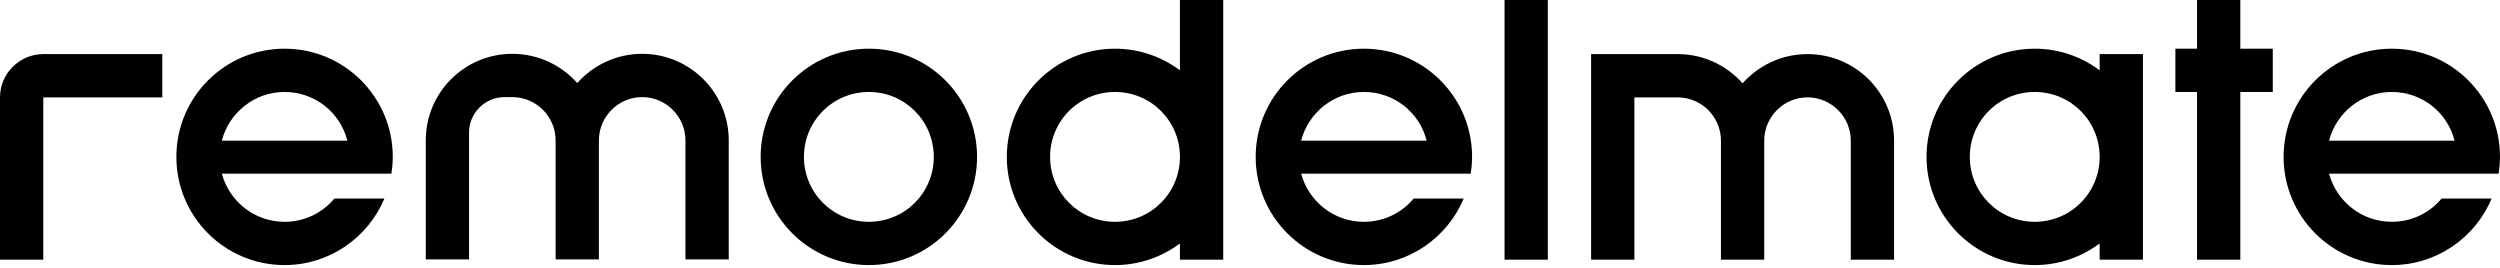
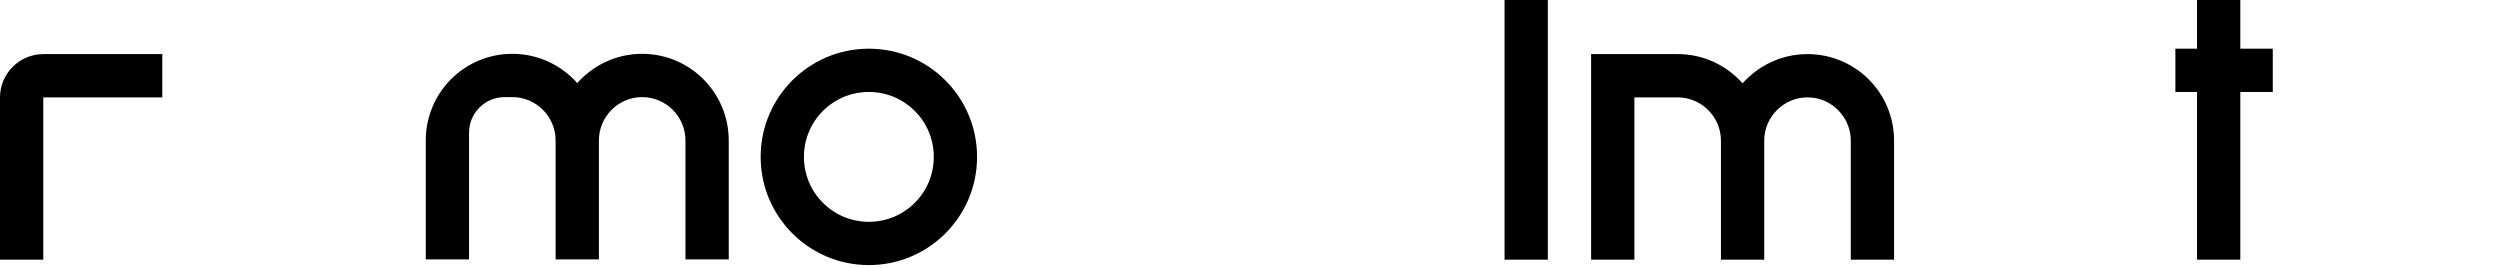
<svg xmlns="http://www.w3.org/2000/svg" width="1000" height="107" viewBox="0 0 1000 107" fill="none">
  <path d="M619.13 0H601.818V103.868H619.13V0Z" fill="black" />
  <path d="M909.11 19.475H896.126V0H878.814V19.475H870.158V36.786H878.814V103.868H896.126V36.786H909.11V19.475Z" fill="black" />
  <path d="M347.544 19.475C323.631 19.475 304.263 38.842 304.263 62.754C304.263 86.665 323.631 106.032 347.544 106.032C371.456 106.032 390.825 86.665 390.825 62.754C390.825 38.842 371.456 19.475 347.544 19.475ZM373.512 62.754C373.512 77.144 361.935 88.72 347.544 88.72C333.153 88.72 321.575 77.144 321.575 62.754C321.575 48.363 333.153 36.786 347.544 36.786C361.935 36.786 373.512 48.363 373.512 62.754Z" fill="black" />
-   <path d="M471.976 0V28.131C464.726 22.721 455.746 19.475 446.007 19.475C422.095 19.475 402.727 38.842 402.727 62.754C402.727 86.665 422.095 106.032 446.007 106.032C455.746 106.032 464.726 102.786 471.976 97.376V103.868H489.288V0H471.976ZM471.976 62.754C471.976 77.144 460.398 88.72 446.007 88.72C431.617 88.72 420.039 77.144 420.039 62.754C420.039 48.364 431.617 36.786 446.007 36.786C460.398 36.786 471.976 48.364 471.976 62.754Z" fill="black" />
-   <path d="M857.174 21.639H839.862V28.131C832.612 22.721 823.631 19.475 813.893 19.475C789.981 19.475 770.612 38.842 770.612 62.754C770.612 86.665 789.981 106.032 813.893 106.032C823.631 106.032 832.612 102.786 839.862 97.376V103.868H857.174V21.639ZM813.893 88.72C799.502 88.72 787.925 77.144 787.925 62.754C787.925 48.363 799.502 36.786 813.893 36.786C828.284 36.786 839.862 48.363 839.862 62.754C839.862 77.144 828.284 88.72 813.893 88.72Z" fill="black" />
-   <path d="M64.921 21.639H17.312C7.791 21.639 0 29.429 0 38.95V103.868H17.312V38.95H64.921V21.639Z" fill="black" />
-   <path d="M545.553 19.475C521.64 19.475 502.272 38.842 502.272 62.754C502.272 86.665 521.64 106.032 545.553 106.032C563.514 106.032 578.987 94.996 585.479 79.416H565.462C560.701 85.15 553.56 88.72 545.553 88.72C533.543 88.72 523.48 80.606 520.45 69.462H588.293C588.617 67.298 588.834 65.026 588.834 62.754C588.834 38.842 569.466 19.475 545.553 19.475ZM520.45 56.262C523.372 45.009 533.543 36.786 545.553 36.786C557.672 36.786 567.843 45.009 570.656 56.262H520.45Z" fill="black" />
-   <path d="M113.828 19.475C89.915 19.475 70.547 38.842 70.547 62.754C70.547 86.665 89.915 106.032 113.828 106.032C131.79 106.032 147.262 94.996 153.755 79.416H133.737C128.976 85.15 121.835 88.72 113.828 88.72C101.818 88.72 91.755 80.606 88.725 69.462H156.568C156.892 67.298 157.109 65.026 157.109 62.754C157.109 38.842 137.741 19.475 113.828 19.475ZM88.725 56.262C91.647 45.009 101.818 36.786 113.828 36.786C125.947 36.786 136.118 45.009 138.931 56.262H88.725Z" fill="black" />
-   <path d="M956.719 19.475C932.807 19.475 913.439 38.842 913.439 62.754C913.439 86.665 932.807 106.032 956.719 106.032C974.681 106.032 990.154 94.996 996.646 79.416H976.628C971.868 85.15 964.726 88.72 956.719 88.72C944.709 88.72 934.646 80.606 931.617 69.462H999.459C999.784 67.298 1000 65.026 1000 62.754C1000 38.842 980.632 19.475 956.719 19.475ZM931.617 56.262C934.538 45.009 944.709 36.786 956.719 36.786C968.838 36.786 979.009 45.009 981.822 56.262H931.617Z" fill="black" />
+   <path d="M64.921 21.639H17.312C7.791 21.639 0 29.429 0 38.95V103.868H17.312V38.95H64.921V21.639" fill="black" />
  <path d="M256.871 21.531C246.483 21.531 237.286 26.075 230.902 33.216C224.519 26.075 215.321 21.531 204.934 21.531C185.782 21.531 170.309 37.003 170.309 56.154V103.76H187.622V53.016C187.622 45.226 194.006 38.842 201.796 38.842H204.934C214.456 38.842 222.246 46.632 222.246 56.154V103.76H239.559V56.154C239.559 46.632 247.349 38.842 256.871 38.842C266.393 38.842 274.183 46.632 274.183 56.154V103.76H291.495V56.154C291.495 37.111 276.023 21.531 256.871 21.531Z" fill="black" />
  <path d="M723.004 21.639C712.616 21.639 703.419 26.183 697.035 33.324C690.651 26.183 681.454 21.639 671.067 21.639H636.442V103.868H653.755V38.95H671.067C680.589 38.95 688.379 46.74 688.379 56.262V103.868H705.691V56.262C705.691 46.74 713.482 38.95 723.004 38.95C732.525 38.95 740.316 46.74 740.316 56.262V103.868H757.628V56.262C757.628 37.111 742.155 21.639 723.004 21.639Z" fill="black" />
</svg>